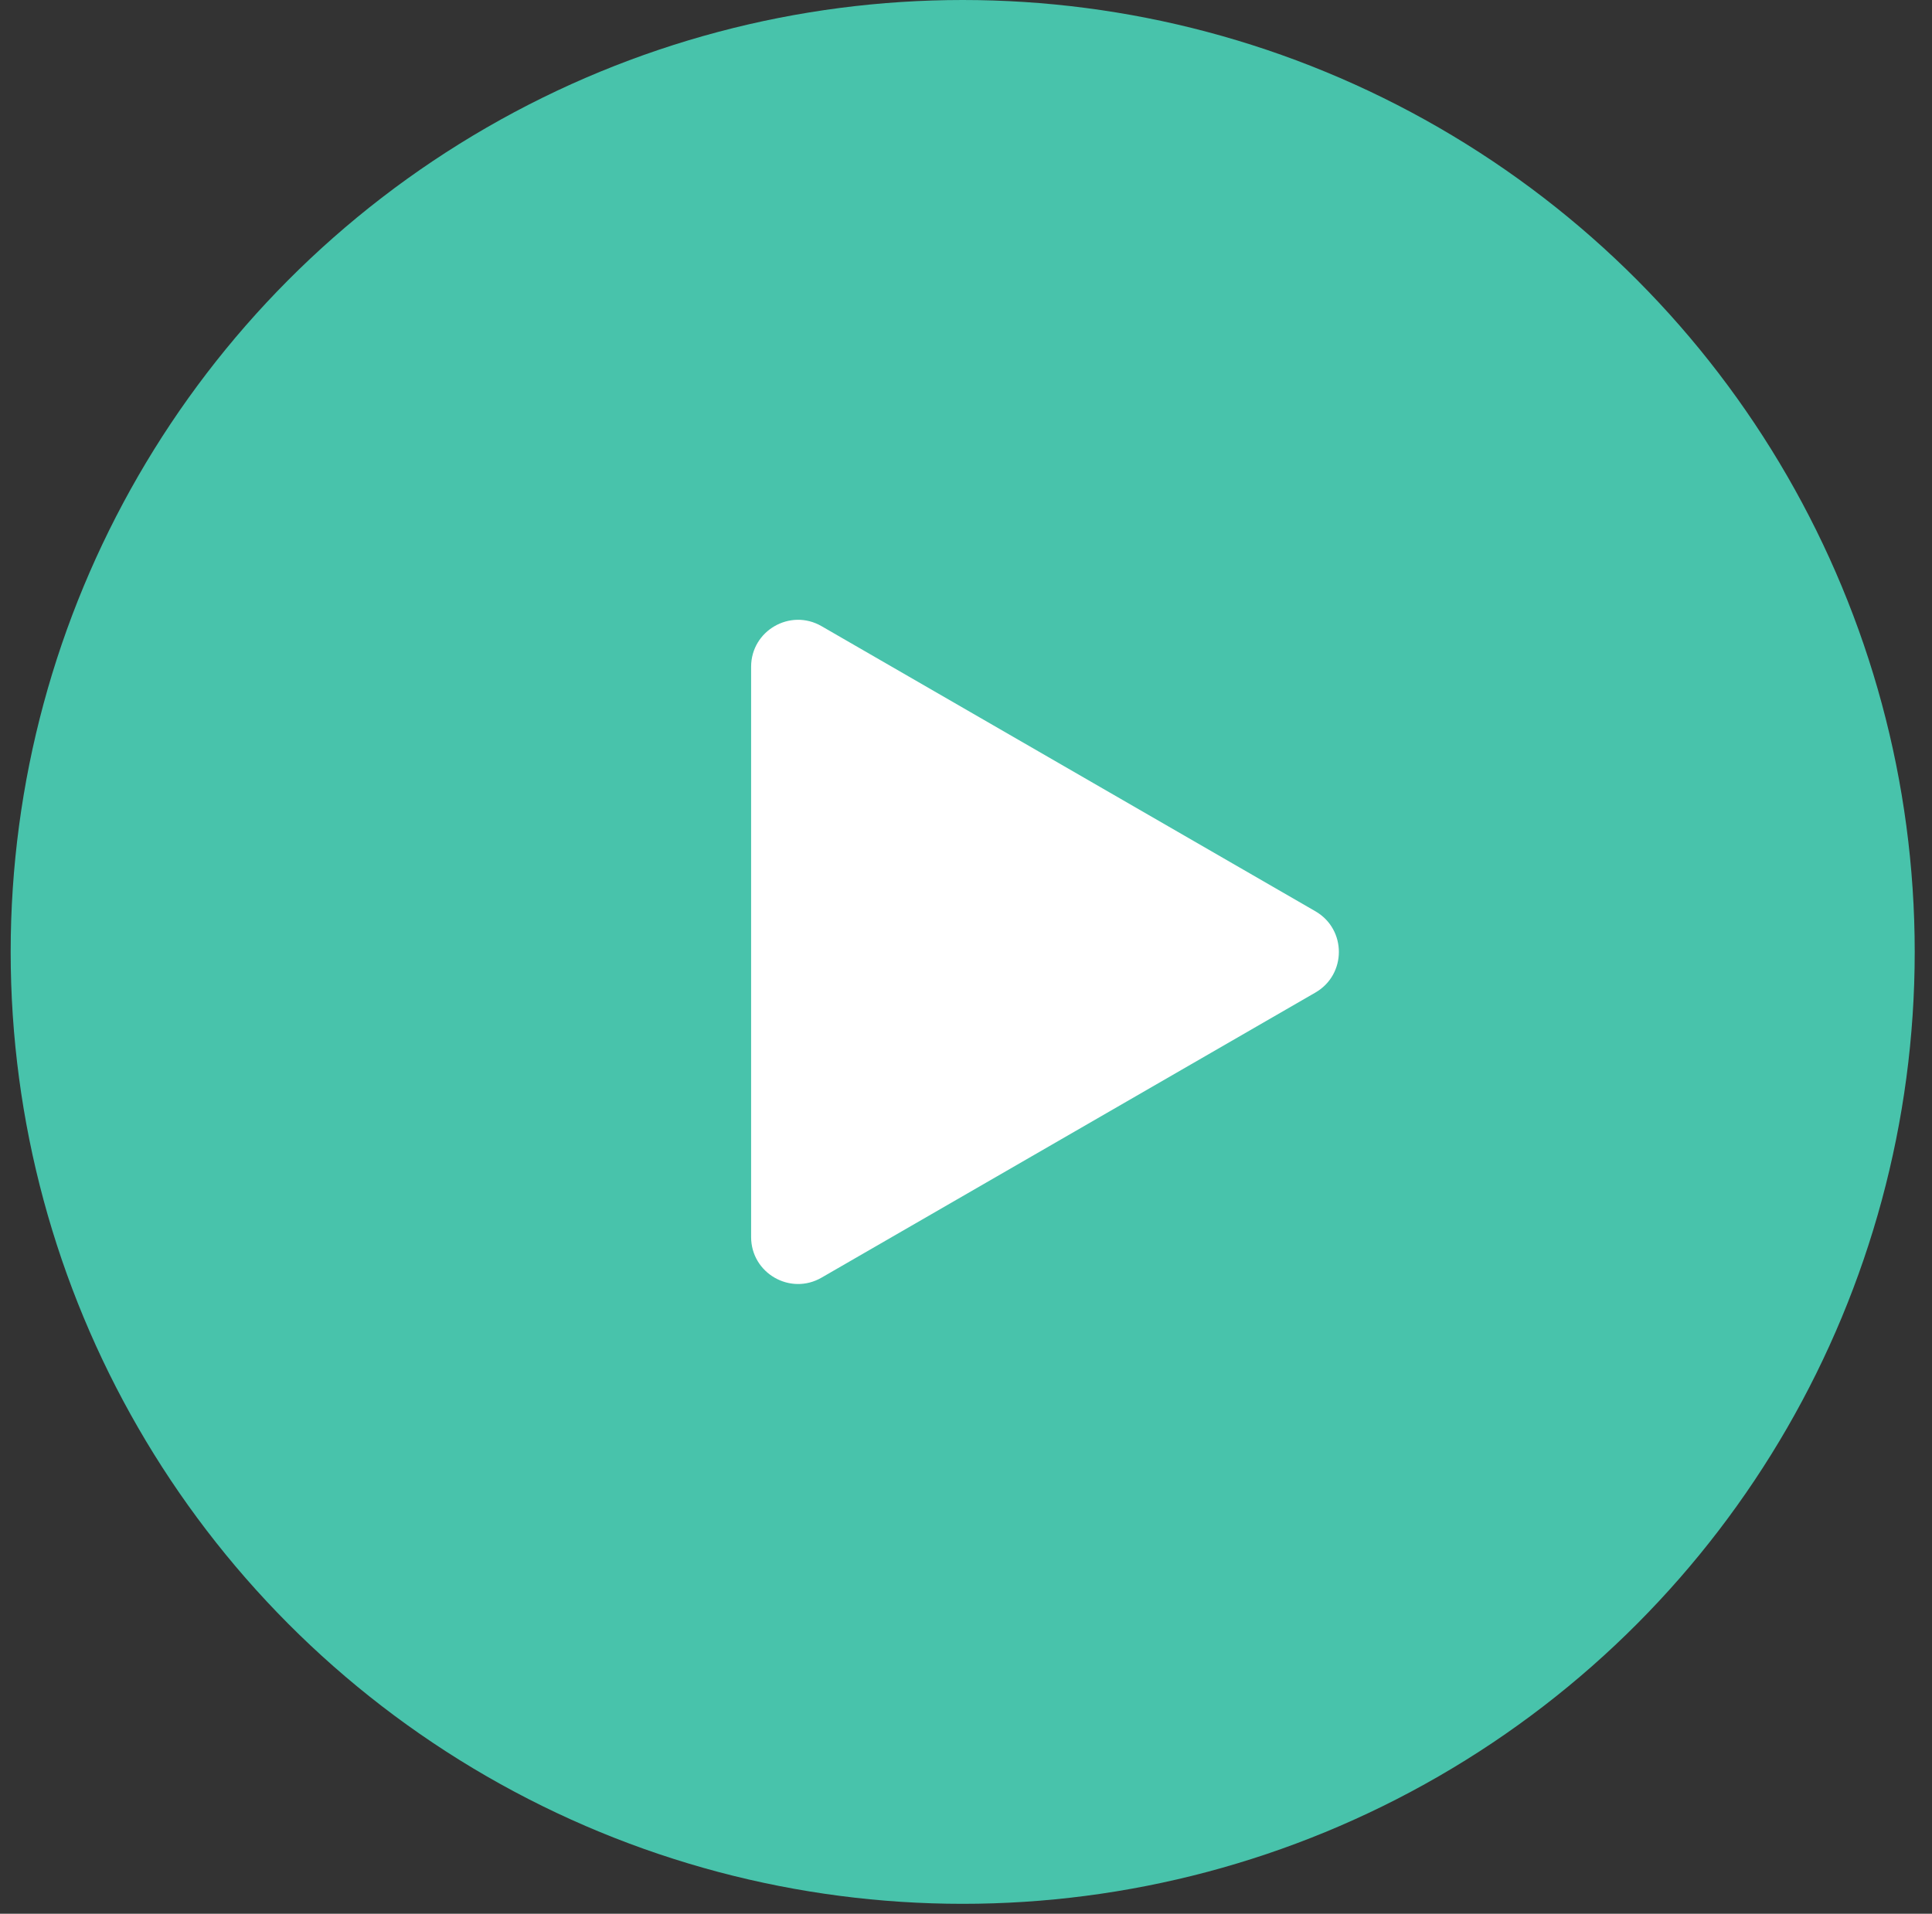
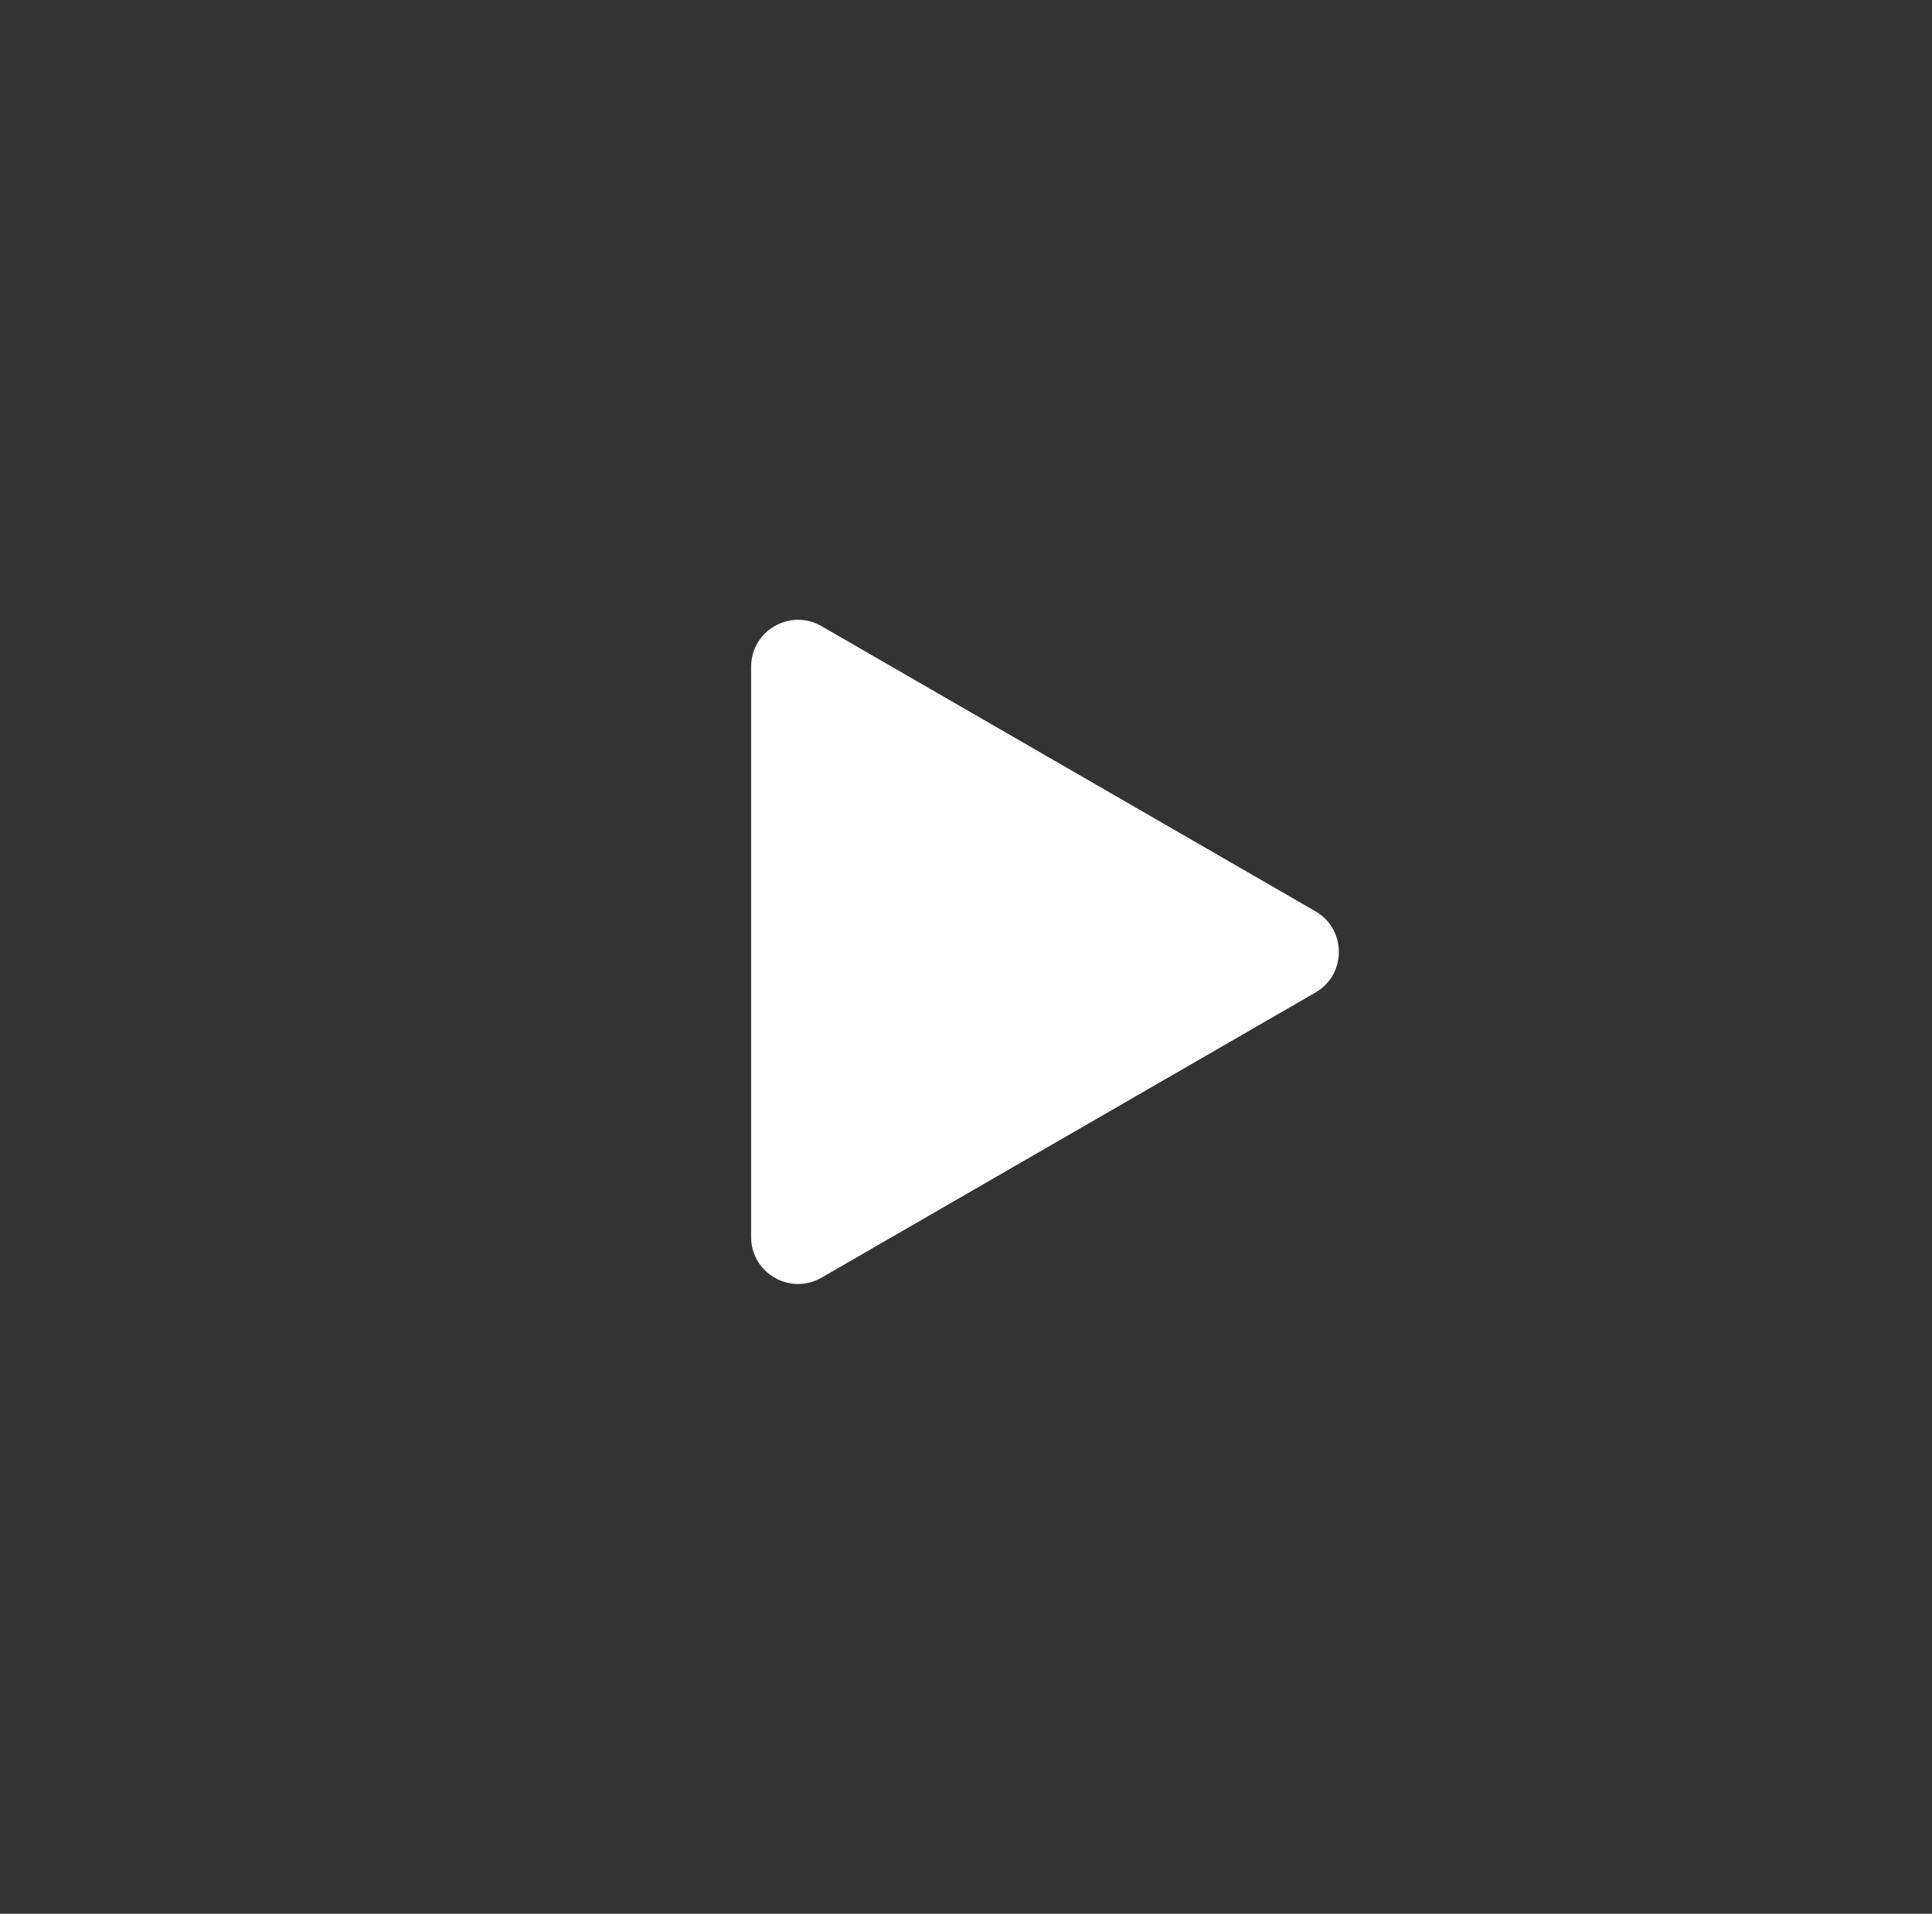
<svg xmlns="http://www.w3.org/2000/svg" width="107" height="106" viewBox="0 0 107 106" fill="none">
  <rect x="0" y="0" width="107" height="106" fill="#333333" stroke="none" />
-   <circle cx="53.317" cy="52.726" r="52.726" fill="#48C3AB" />
  <path d="M72.851 50.475C74.584 51.475 74.584 53.976 72.851 54.977L45.498 70.769C43.766 71.769 41.599 70.519 41.599 68.518L41.599 36.933C41.599 34.932 43.766 33.682 45.498 34.682L72.851 50.475Z" fill="white" />
</svg>